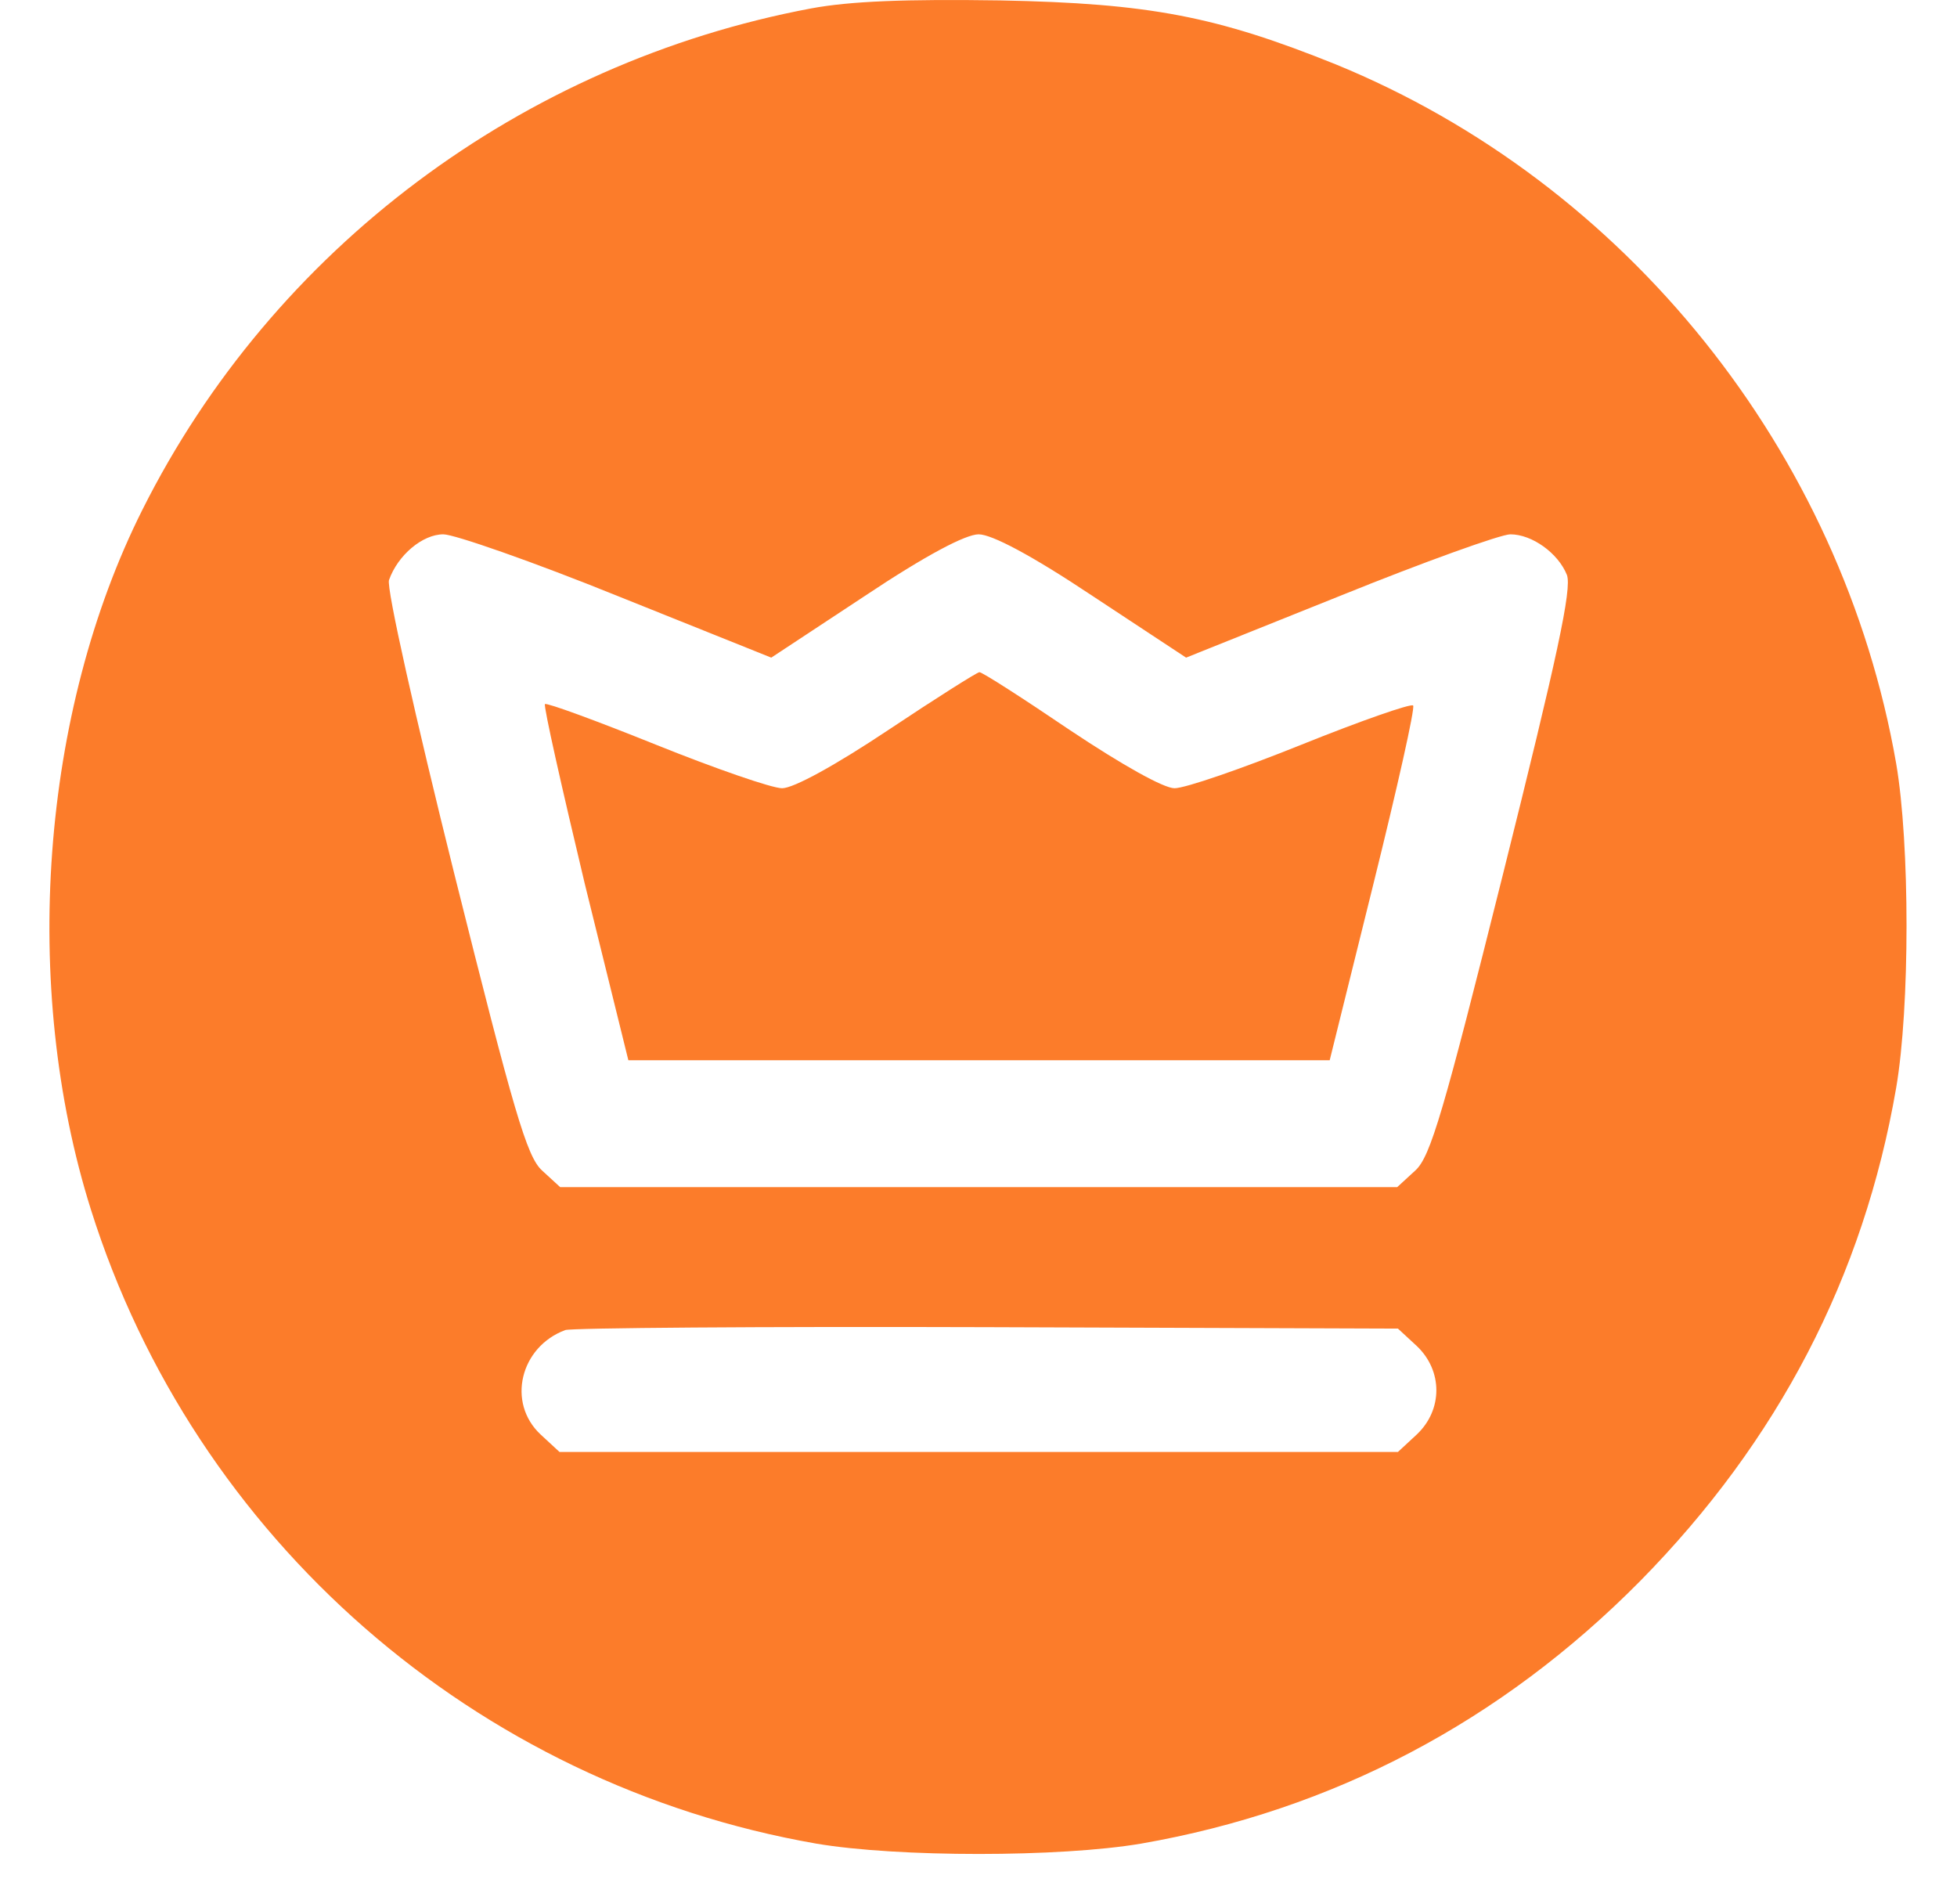
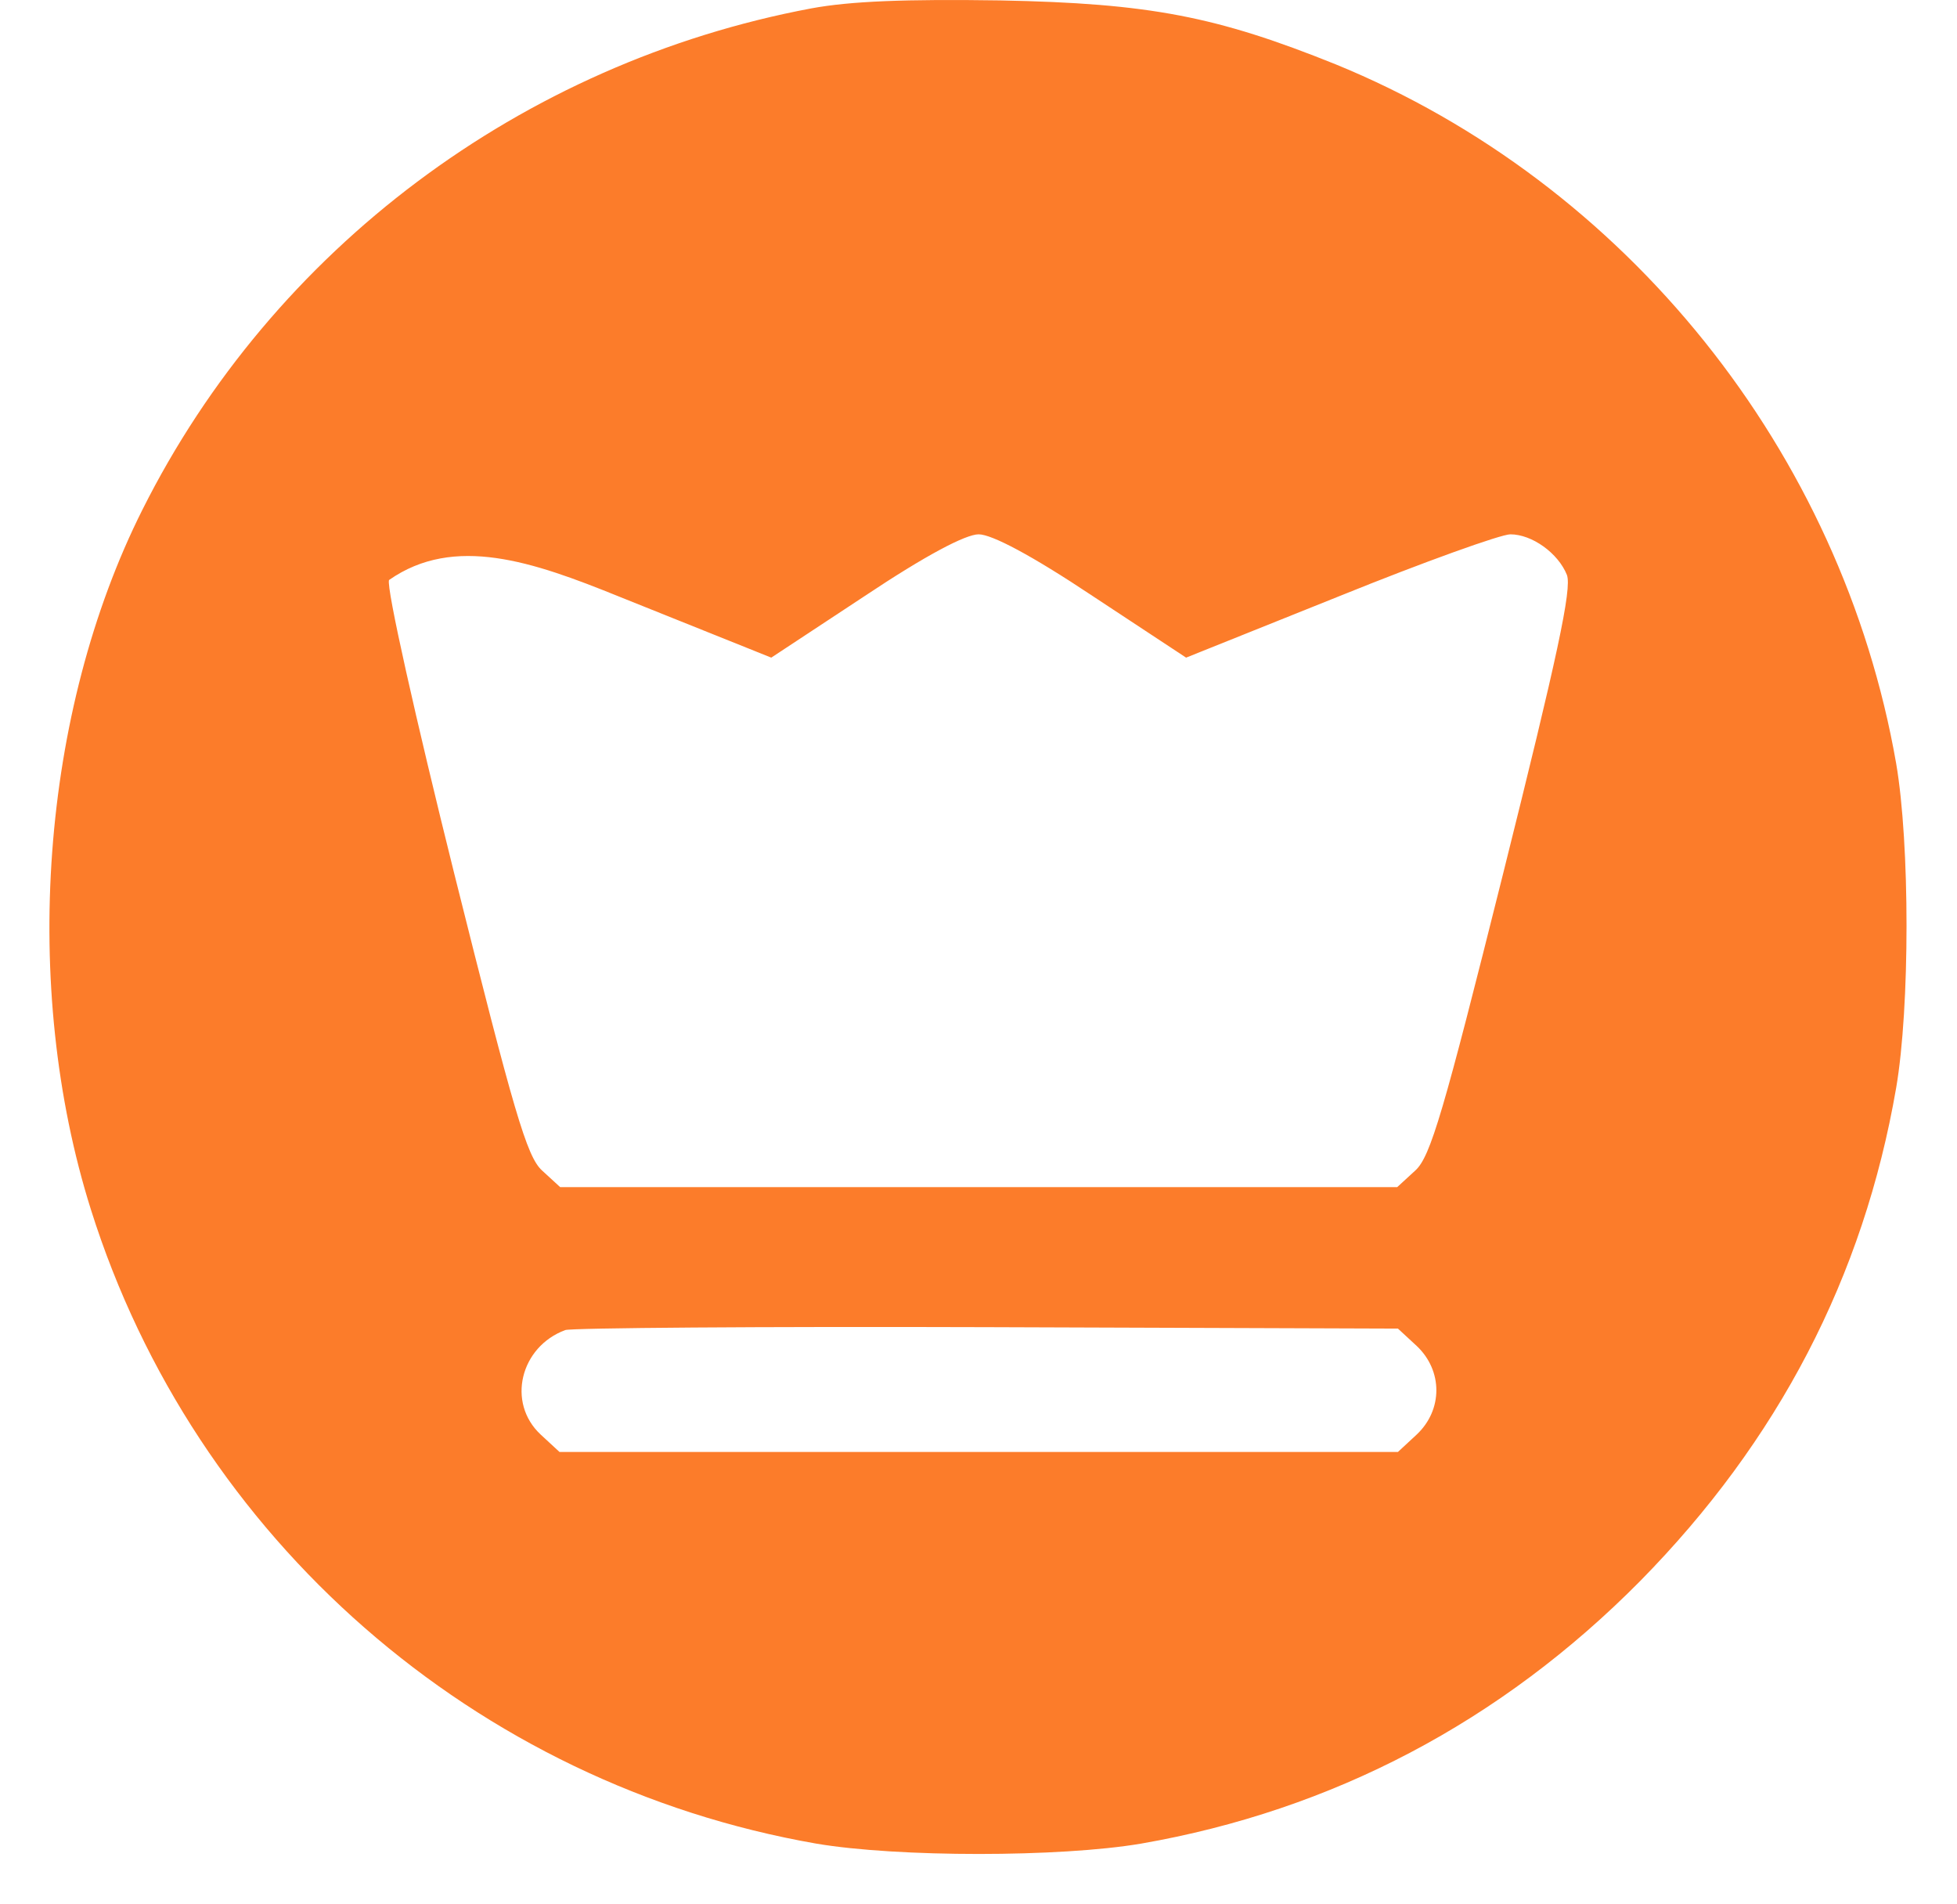
<svg xmlns="http://www.w3.org/2000/svg" width="37" height="36" viewBox="0 0 37 36" fill="none">
-   <path d="M15.336 0.159C9.864 1.187 5.161 4.712 2.693 9.635C0.773 13.46 0.389 18.644 1.719 22.867C3.68 29.093 8.987 33.728 15.432 34.852C16.968 35.113 20.039 35.113 21.575 34.852C25.195 34.222 28.377 32.549 31.01 29.888C33.615 27.242 35.233 24.143 35.85 20.564C36.111 19.041 36.111 15.956 35.85 14.434C34.822 8.538 30.749 3.464 25.25 1.215C23.001 0.31 21.74 0.063 18.915 0.008C17.119 -0.019 16.076 0.022 15.336 0.159ZM11.675 11.266L14.582 12.432L16.351 11.266C17.502 10.498 18.257 10.101 18.503 10.101C18.75 10.101 19.505 10.498 20.656 11.266L22.425 12.432L25.332 11.266C26.923 10.622 28.377 10.101 28.555 10.101C28.966 10.101 29.46 10.457 29.625 10.869C29.721 11.129 29.446 12.405 28.418 16.518C27.293 21.016 27.047 21.866 26.759 22.127L26.416 22.442H18.503H10.591L10.248 22.127C9.96 21.866 9.714 21.016 8.589 16.518C7.862 13.598 7.3 11.102 7.355 10.965C7.519 10.498 7.986 10.101 8.383 10.101C8.589 10.101 10.084 10.622 11.675 11.266ZM26.786 25.445C27.28 25.912 27.28 26.652 26.786 27.118L26.43 27.448H18.503H10.578L10.221 27.118C9.576 26.515 9.837 25.459 10.687 25.144C10.797 25.103 14.39 25.075 18.668 25.089L26.43 25.116L26.786 25.445Z" fill="#FC7C2A" />
-   <path d="M16.789 13.804C15.802 14.462 15.006 14.901 14.787 14.901C14.595 14.901 13.525 14.53 12.401 14.078C11.276 13.625 10.344 13.283 10.303 13.31C10.275 13.351 10.618 14.873 11.057 16.711L11.88 20.043H18.503H25.14L25.963 16.724C26.415 14.901 26.758 13.379 26.717 13.337C26.676 13.296 25.73 13.625 24.605 14.078C23.481 14.53 22.411 14.901 22.206 14.901C22 14.901 21.218 14.462 20.231 13.804C19.34 13.2 18.572 12.707 18.517 12.707C18.476 12.707 17.694 13.2 16.789 13.804Z" fill="#FC7C2A" />
+   <path d="M15.336 0.159C9.864 1.187 5.161 4.712 2.693 9.635C0.773 13.46 0.389 18.644 1.719 22.867C3.68 29.093 8.987 33.728 15.432 34.852C16.968 35.113 20.039 35.113 21.575 34.852C25.195 34.222 28.377 32.549 31.01 29.888C33.615 27.242 35.233 24.143 35.85 20.564C36.111 19.041 36.111 15.956 35.85 14.434C34.822 8.538 30.749 3.464 25.25 1.215C23.001 0.31 21.74 0.063 18.915 0.008C17.119 -0.019 16.076 0.022 15.336 0.159ZM11.675 11.266L14.582 12.432L16.351 11.266C17.502 10.498 18.257 10.101 18.503 10.101C18.75 10.101 19.505 10.498 20.656 11.266L22.425 12.432L25.332 11.266C26.923 10.622 28.377 10.101 28.555 10.101C28.966 10.101 29.46 10.457 29.625 10.869C29.721 11.129 29.446 12.405 28.418 16.518C27.293 21.016 27.047 21.866 26.759 22.127L26.416 22.442H18.503H10.591L10.248 22.127C9.96 21.866 9.714 21.016 8.589 16.518C7.862 13.598 7.3 11.102 7.355 10.965C8.589 10.101 10.084 10.622 11.675 11.266ZM26.786 25.445C27.28 25.912 27.28 26.652 26.786 27.118L26.43 27.448H18.503H10.578L10.221 27.118C9.576 26.515 9.837 25.459 10.687 25.144C10.797 25.103 14.39 25.075 18.668 25.089L26.43 25.116L26.786 25.445Z" fill="#FC7C2A" />
</svg>